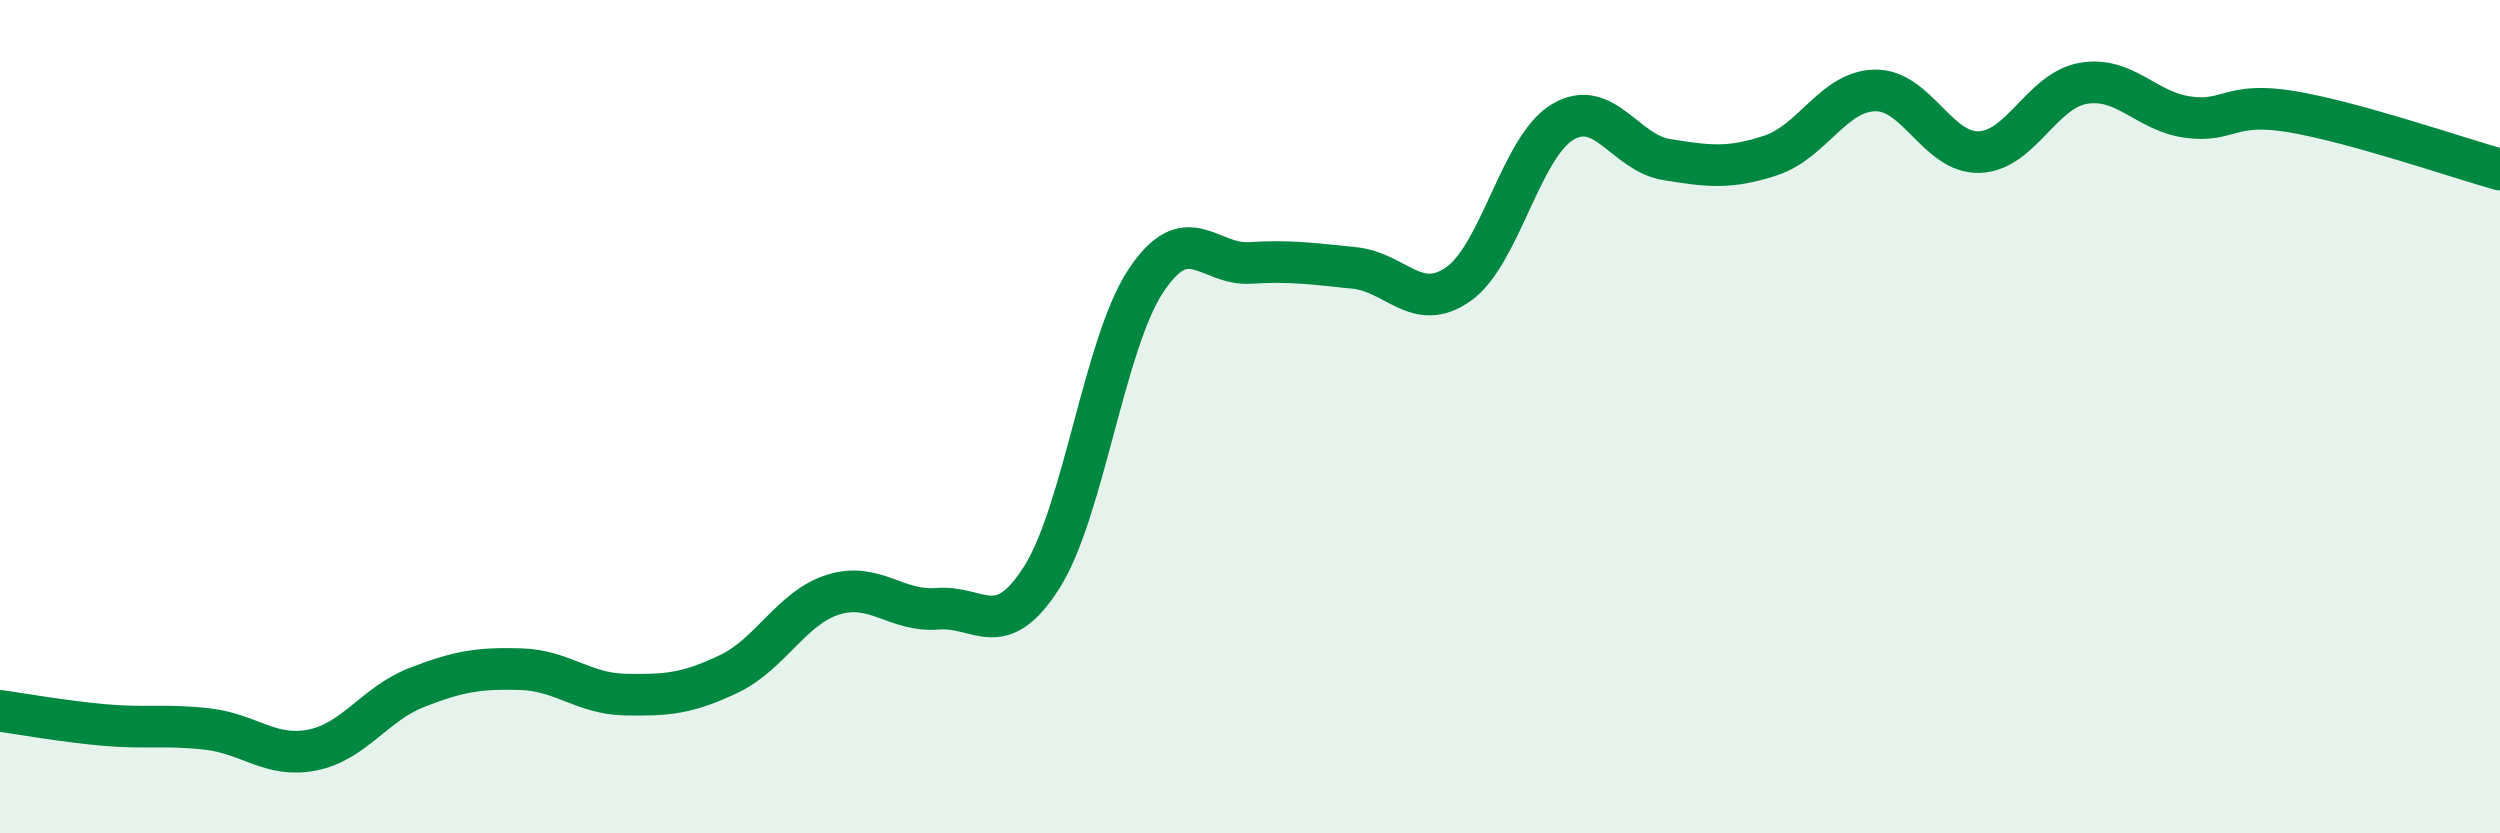
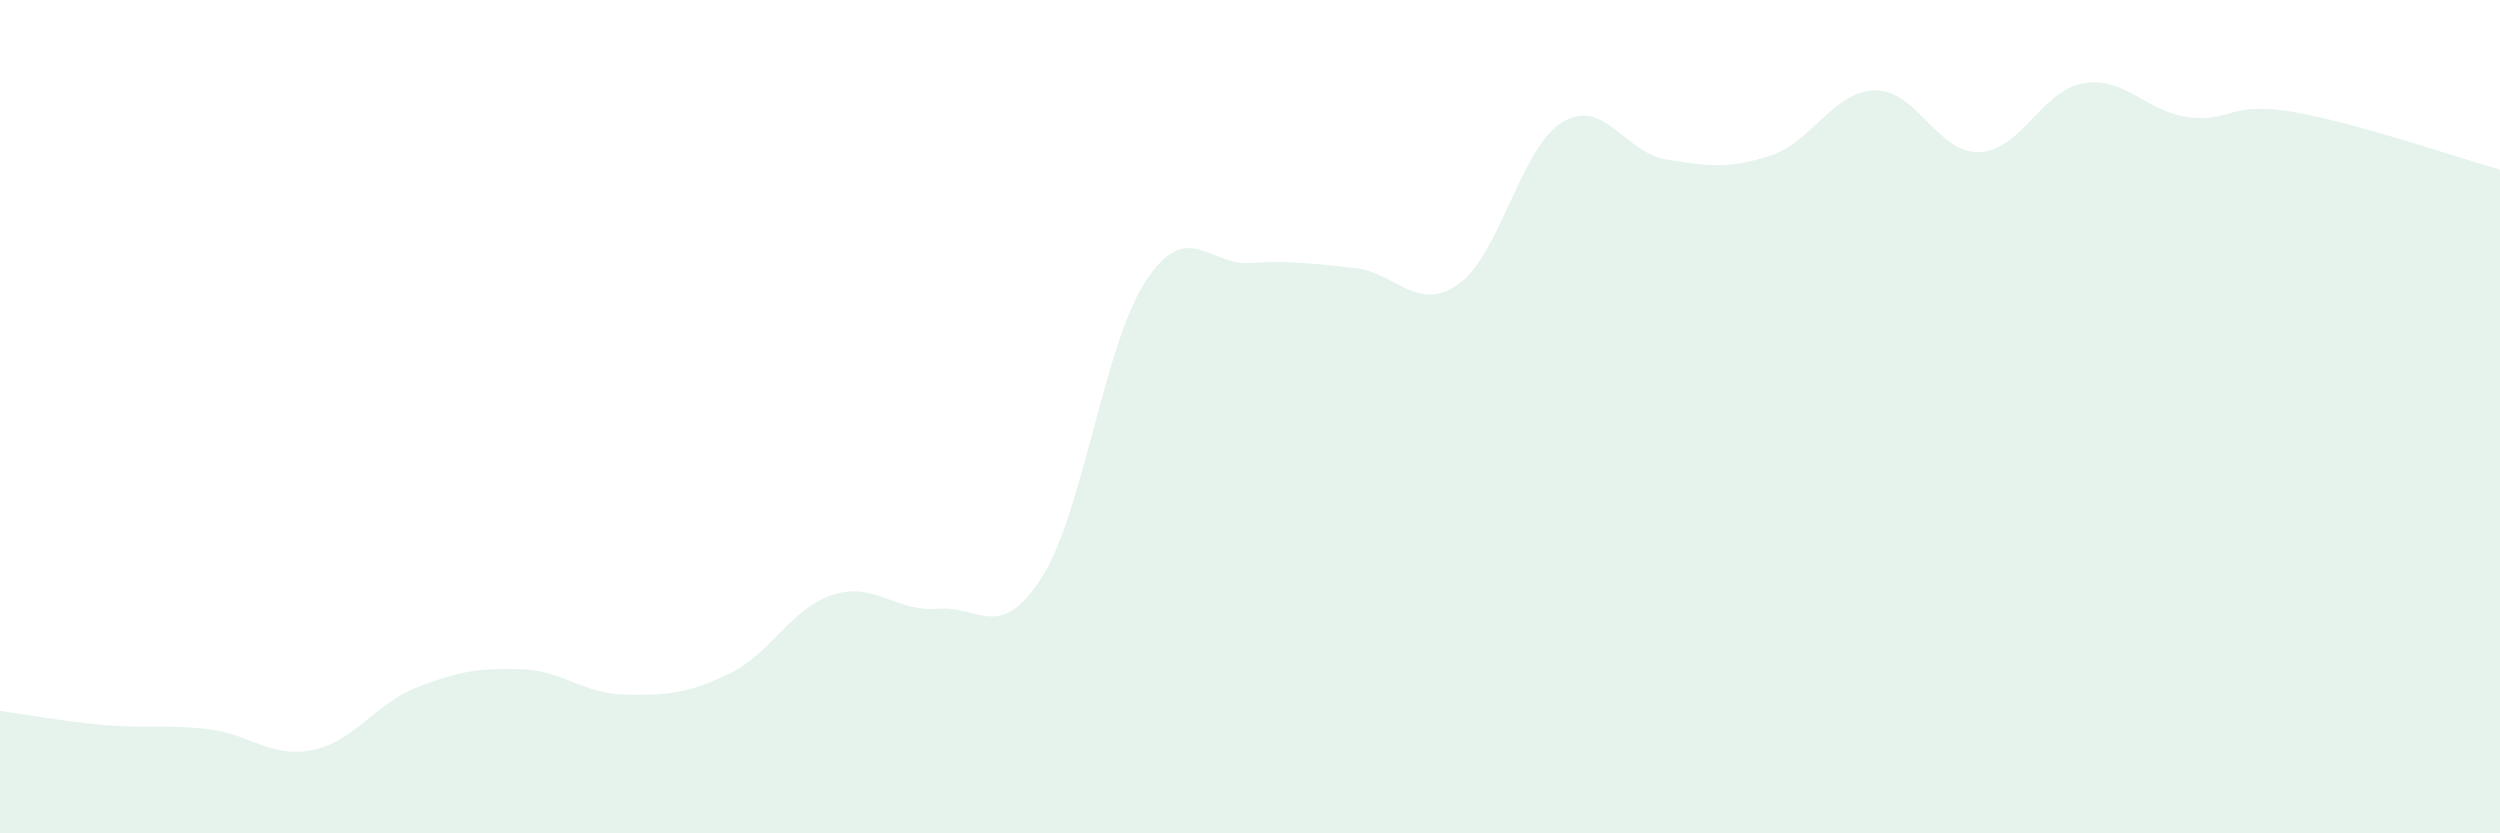
<svg xmlns="http://www.w3.org/2000/svg" width="60" height="20" viewBox="0 0 60 20">
  <path d="M 0,17.06 C 0.5,17.13 1.5,17.31 2.5,17.4 C 3.5,17.49 4,17.38 5,17.5 C 6,17.62 6.5,18.2 7.5,18 C 8.5,17.8 9,16.89 10,16.5 C 11,16.11 11.5,16.03 12.5,16.06 C 13.5,16.09 14,16.65 15,16.67 C 16,16.69 16.5,16.65 17.5,16.17 C 18.5,15.69 19,14.58 20,14.27 C 21,13.96 21.5,14.69 22.5,14.61 C 23.5,14.53 24,15.43 25,13.86 C 26,12.29 26.5,8.25 27.5,6.74 C 28.5,5.23 29,6.37 30,6.31 C 31,6.25 31.5,6.33 32.5,6.43 C 33.5,6.53 34,7.52 35,6.82 C 36,6.12 36.5,3.53 37.5,2.93 C 38.5,2.33 39,3.67 40,3.83 C 41,3.99 41.5,4.06 42.5,3.73 C 43.5,3.4 44,2.19 45,2.17 C 46,2.15 46.5,3.68 47.5,3.65 C 48.5,3.62 49,2.17 50,2 C 51,1.83 51.5,2.67 52.5,2.81 C 53.5,2.95 53.5,2.43 55,2.68 C 56.5,2.93 59,3.79 60,4.07L60 20L0 20Z" fill="#008740" opacity="0.1" stroke-linecap="round" stroke-linejoin="round" />
-   <path d="M 0,17.06 C 0.5,17.13 1.5,17.31 2.5,17.4 C 3.5,17.49 4,17.38 5,17.5 C 6,17.62 6.5,18.2 7.5,18 C 8.5,17.8 9,16.89 10,16.5 C 11,16.11 11.5,16.03 12.5,16.06 C 13.5,16.09 14,16.65 15,16.67 C 16,16.69 16.5,16.65 17.5,16.17 C 18.5,15.69 19,14.58 20,14.27 C 21,13.96 21.5,14.69 22.5,14.61 C 23.5,14.53 24,15.43 25,13.86 C 26,12.29 26.5,8.25 27.5,6.74 C 28.5,5.23 29,6.37 30,6.31 C 31,6.25 31.5,6.33 32.5,6.43 C 33.5,6.53 34,7.52 35,6.82 C 36,6.12 36.5,3.53 37.5,2.93 C 38.5,2.33 39,3.67 40,3.83 C 41,3.99 41.5,4.06 42.5,3.73 C 43.5,3.4 44,2.19 45,2.17 C 46,2.15 46.5,3.68 47.5,3.65 C 48.5,3.62 49,2.17 50,2 C 51,1.83 51.5,2.67 52.5,2.81 C 53.5,2.95 53.5,2.43 55,2.68 C 56.5,2.93 59,3.79 60,4.07" stroke="#008740" stroke-width="1" fill="none" stroke-linecap="round" stroke-linejoin="round" />
</svg>